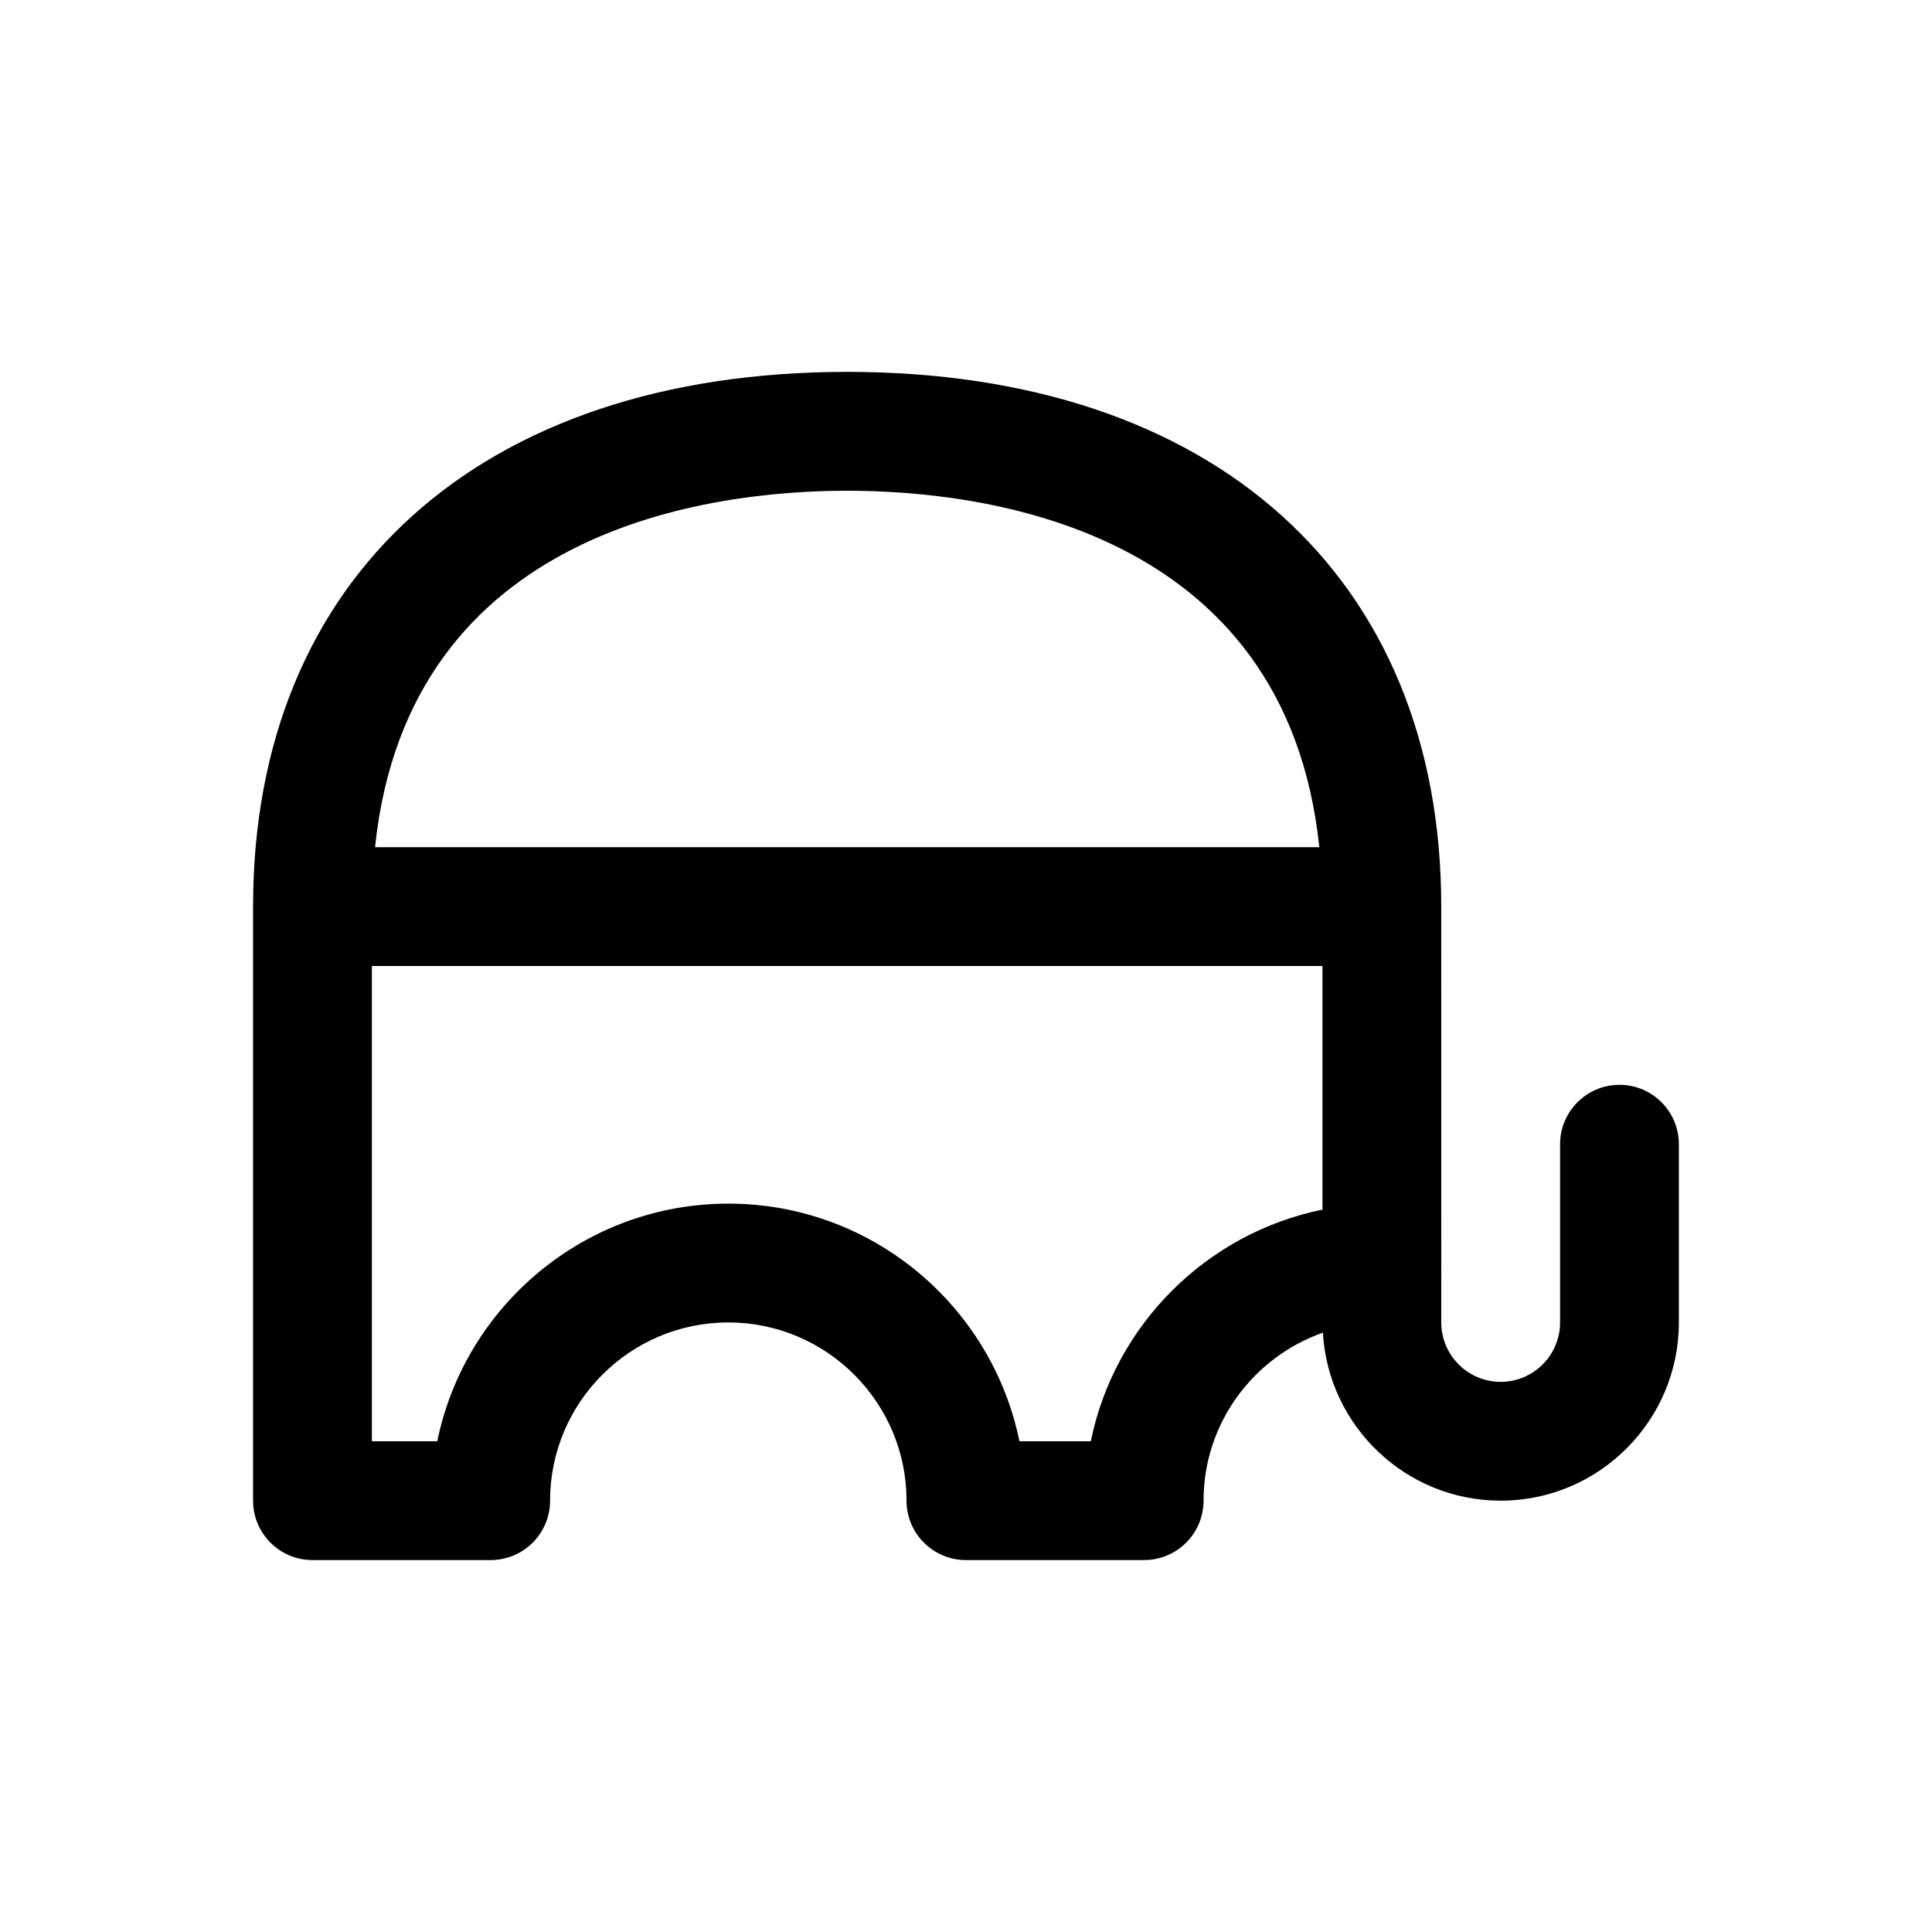
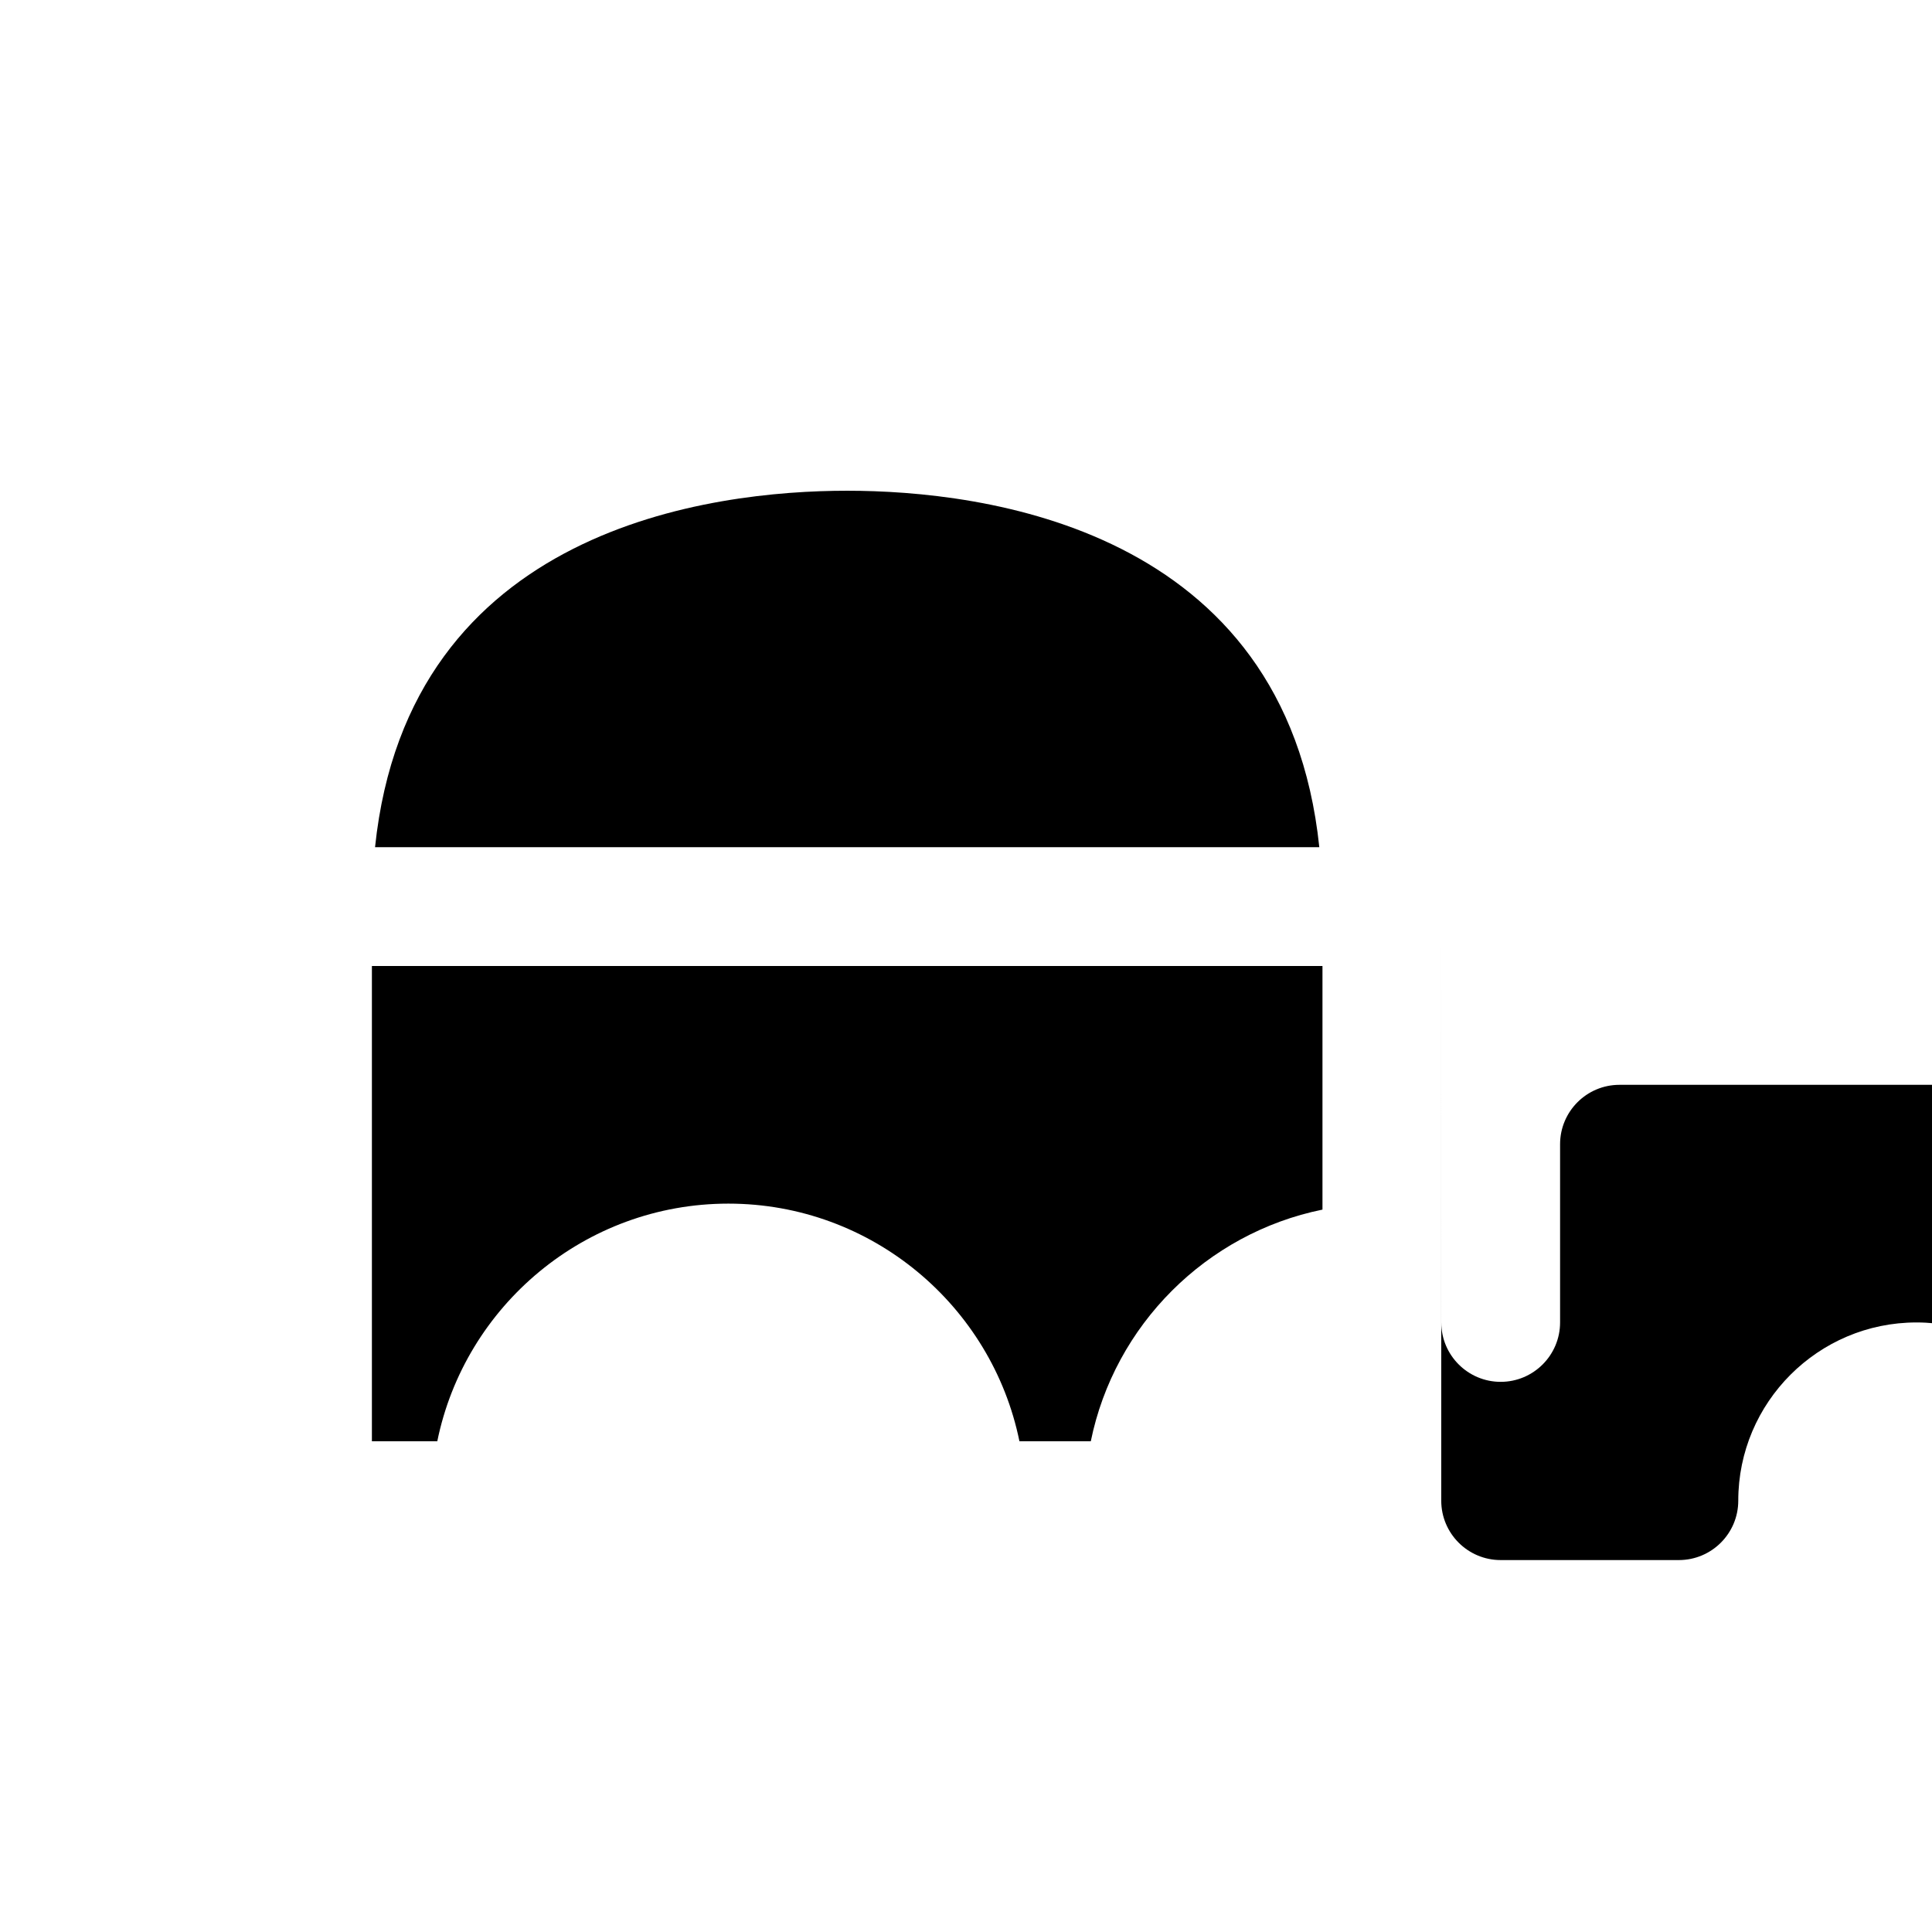
<svg xmlns="http://www.w3.org/2000/svg" fill="#000000" width="800px" height="800px" version="1.1" viewBox="144 144 512 512">
-   <path d="m573.18 431.49c-8.691 0-15.742 7.055-15.742 15.742v47.23c0 8.684-7.062 15.742-15.742 15.742-8.684 0-15.742-7.062-15.742-15.742l-0.008-110.21c0-87.402-60.324-141.7-157.44-141.7-97.105 0-157.44 54.293-157.44 141.7v157.44c0 8.691 7.055 15.742 15.742 15.742h47.23c8.691 0 15.742-7.055 15.742-15.742 0-26.047 21.184-47.23 47.23-47.23s47.23 21.184 47.23 47.23c0 8.691 7.055 15.742 15.742 15.742h47.23c8.691 0 15.742-7.055 15.742-15.742 0-20.57 13.242-38.062 31.629-44.523 1.422 24.781 21.977 44.523 47.105 44.523 26.047 0 47.23-21.184 47.23-47.23v-47.23c0-8.695-7.051-15.746-15.742-15.746zm-204.67-157.44c35.762 0 116.27 9.621 125.12 94.465h-250.24c8.852-84.848 89.355-94.465 125.12-94.465zm64.559 251.9h-18.91c-7.312-35.887-39.125-62.977-77.137-62.977-38.016 0-69.824 27.086-77.137 62.977h-17.328v-125.95h251.91v64.559c-30.797 6.273-55.121 30.598-61.395 61.391z" />
+   <path d="m573.18 431.49c-8.691 0-15.742 7.055-15.742 15.742v47.23c0 8.684-7.062 15.742-15.742 15.742-8.684 0-15.742-7.062-15.742-15.742l-0.008-110.21v157.44c0 8.691 7.055 15.742 15.742 15.742h47.23c8.691 0 15.742-7.055 15.742-15.742 0-26.047 21.184-47.23 47.23-47.23s47.23 21.184 47.23 47.23c0 8.691 7.055 15.742 15.742 15.742h47.23c8.691 0 15.742-7.055 15.742-15.742 0-20.57 13.242-38.062 31.629-44.523 1.422 24.781 21.977 44.523 47.105 44.523 26.047 0 47.23-21.184 47.23-47.23v-47.23c0-8.695-7.051-15.746-15.742-15.746zm-204.67-157.44c35.762 0 116.27 9.621 125.12 94.465h-250.24c8.852-84.848 89.355-94.465 125.12-94.465zm64.559 251.9h-18.91c-7.312-35.887-39.125-62.977-77.137-62.977-38.016 0-69.824 27.086-77.137 62.977h-17.328v-125.95h251.91v64.559c-30.797 6.273-55.121 30.598-61.395 61.391z" />
</svg>